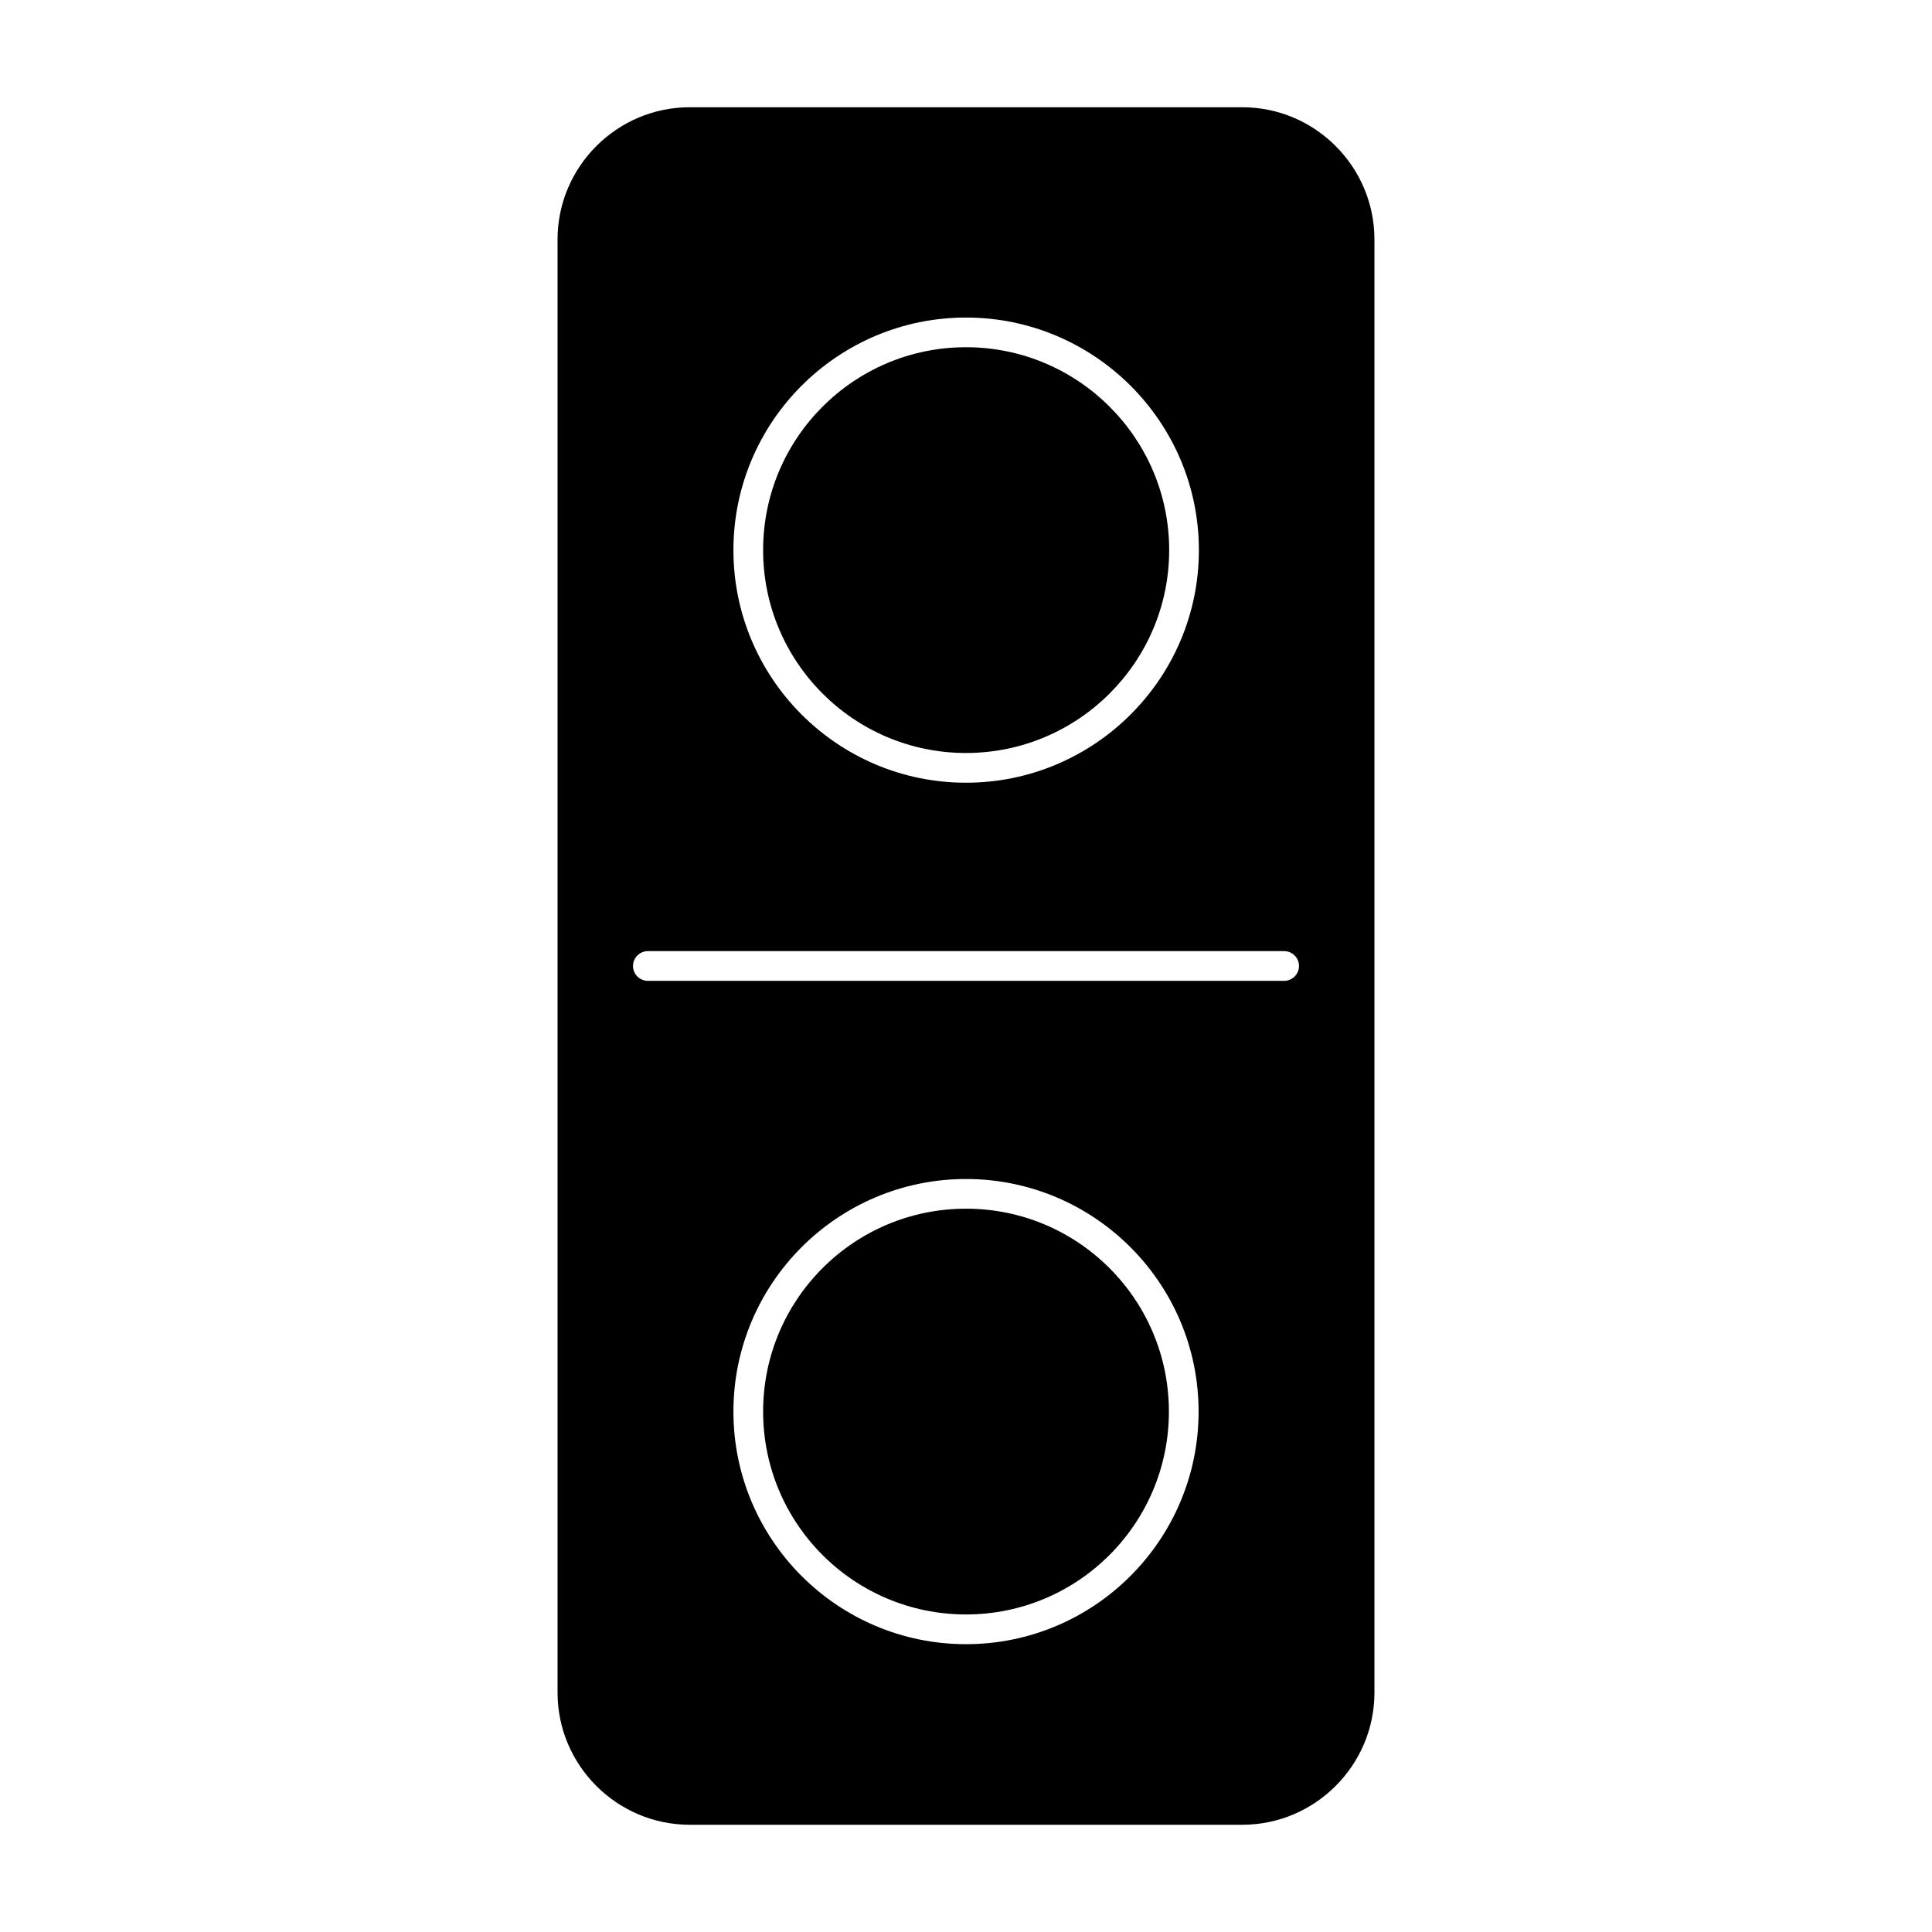
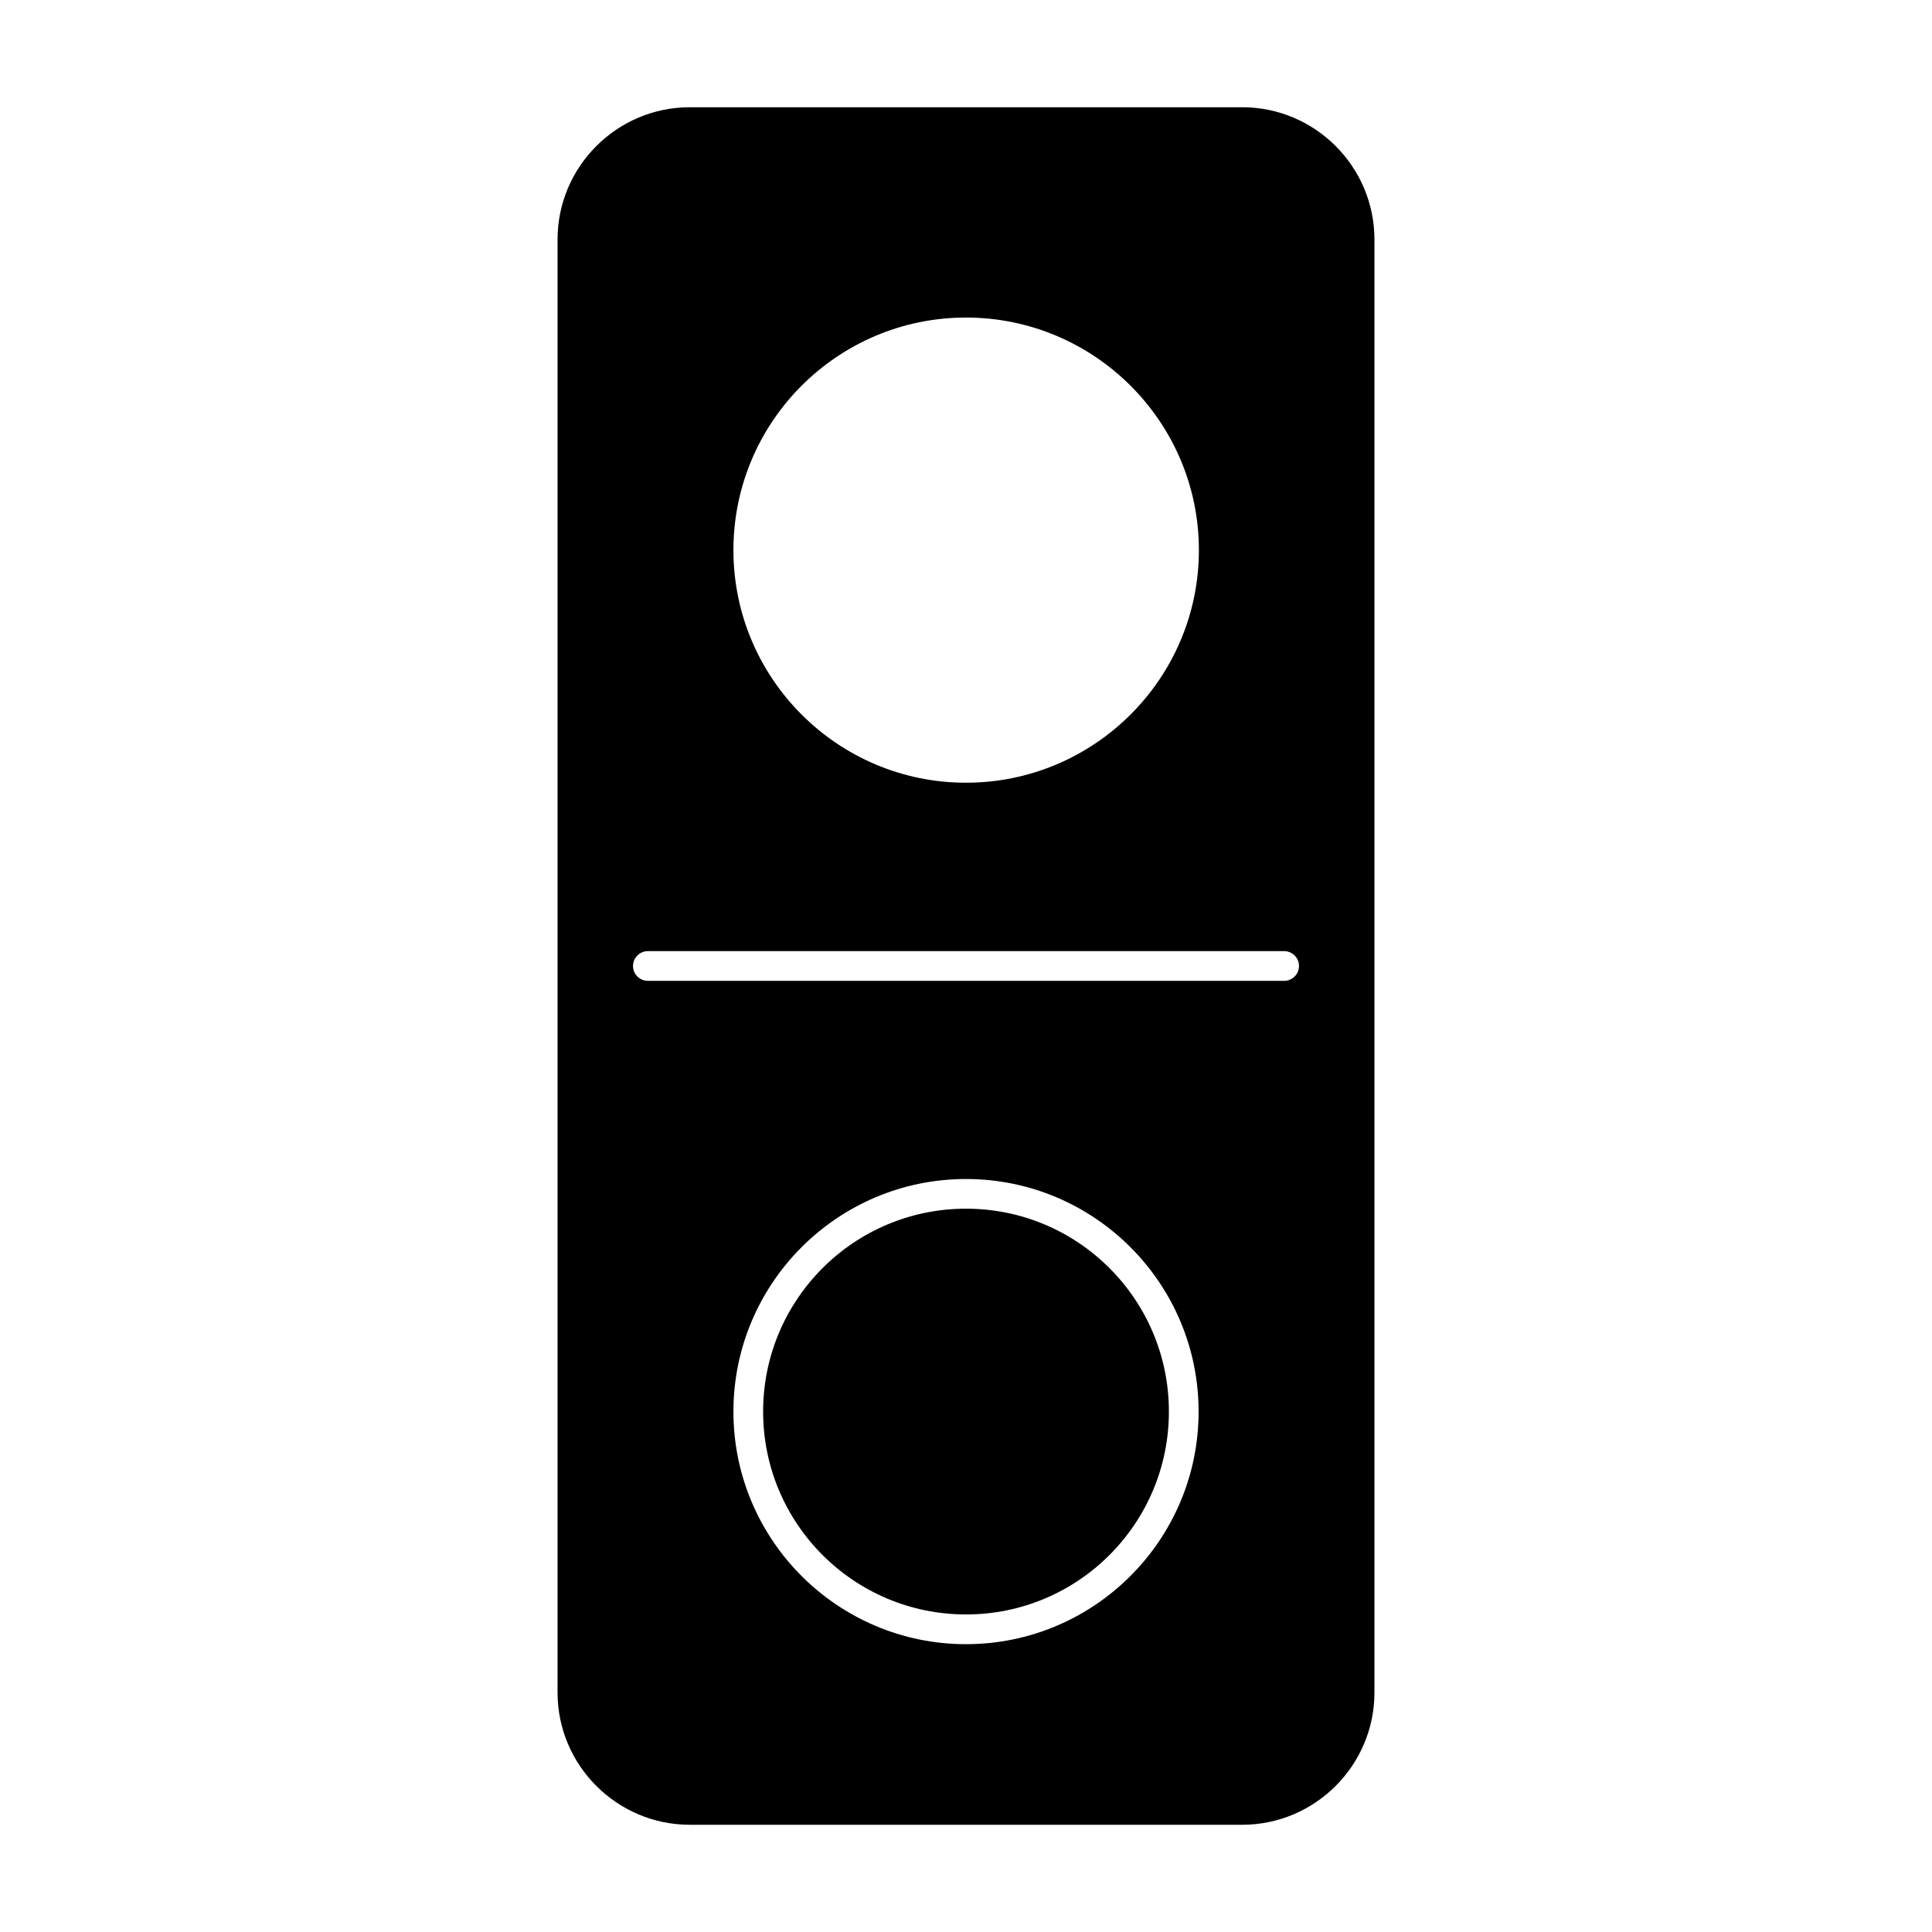
<svg xmlns="http://www.w3.org/2000/svg" fill="#000000" width="800px" height="800px" version="1.1" viewBox="144 144 512 512">
  <g>
    <path d="m473.21 172.42h-146.42c-19.285 0-35.031 15.742-35.031 35.031v385.1c0 19.285 15.742 35.031 35.031 35.031h146.42c19.285 0 35.031-15.742 35.031-35.031v-385.1c0-19.285-15.742-35.031-35.031-35.031zm-73.207 55.734c34.008 0 61.715 27.629 61.715 61.637 0 34.008-27.711 61.637-61.715 61.637-34.008 0-61.637-27.629-61.637-61.637-0.004-34.008 27.629-61.637 61.637-61.637zm0 351.57c-34.008 0-61.637-27.629-61.637-61.637 0-34.008 27.629-61.637 61.637-61.637s61.637 27.629 61.637 61.637c0 34.004-27.633 61.637-61.637 61.637zm84.309-175.79h-168.62c-2.125 0-3.938-1.73-3.938-3.938 0-2.203 1.812-3.938 3.938-3.938h168.62c2.133 0 3.938 1.73 3.938 3.938 0 2.207-1.809 3.938-3.934 3.938z" />
    <path d="m453.77 518.08c0 29.695-24.074 53.766-53.766 53.766-29.695 0-53.766-24.07-53.766-53.766 0-29.691 24.07-53.766 53.766-53.766 29.691 0 53.766 24.074 53.766 53.766" />
-     <path d="m400 343.55c29.676 0 53.844-24.09 53.844-53.766 0-29.676-24.168-53.766-53.844-53.766s-53.766 24.09-53.766 53.766c0 29.68 24.086 53.766 53.766 53.766z" />
  </g>
</svg>